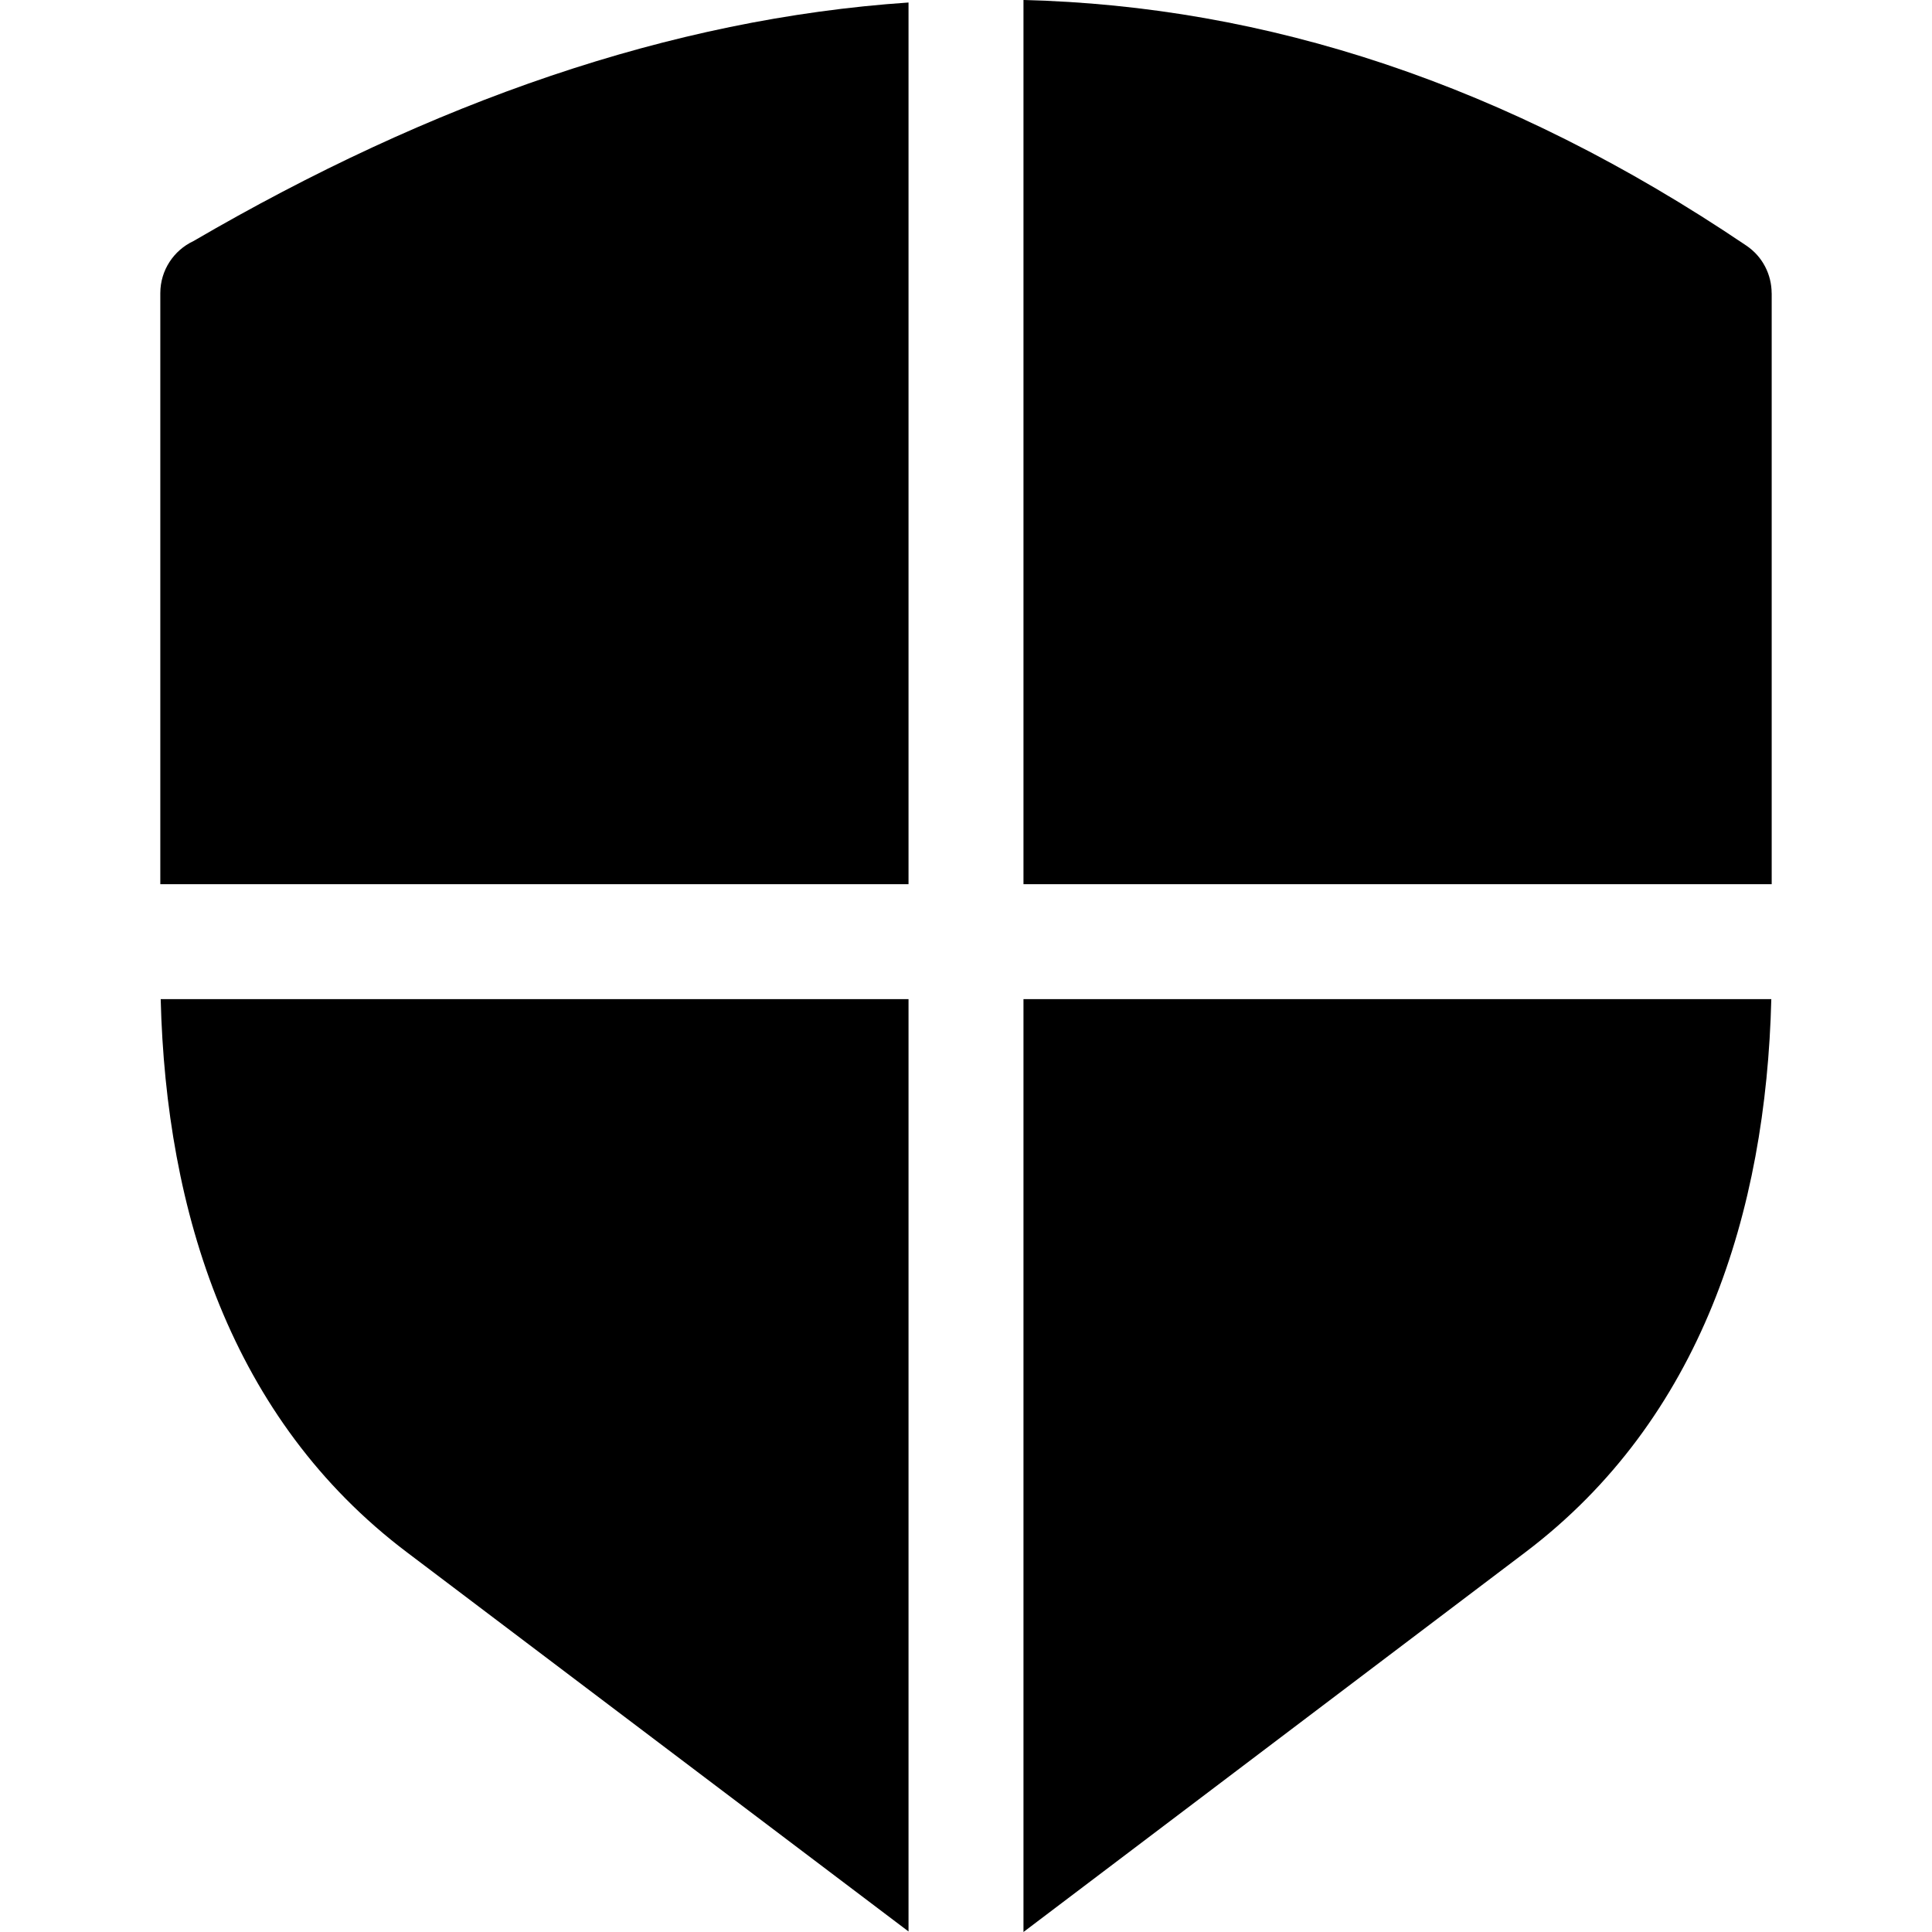
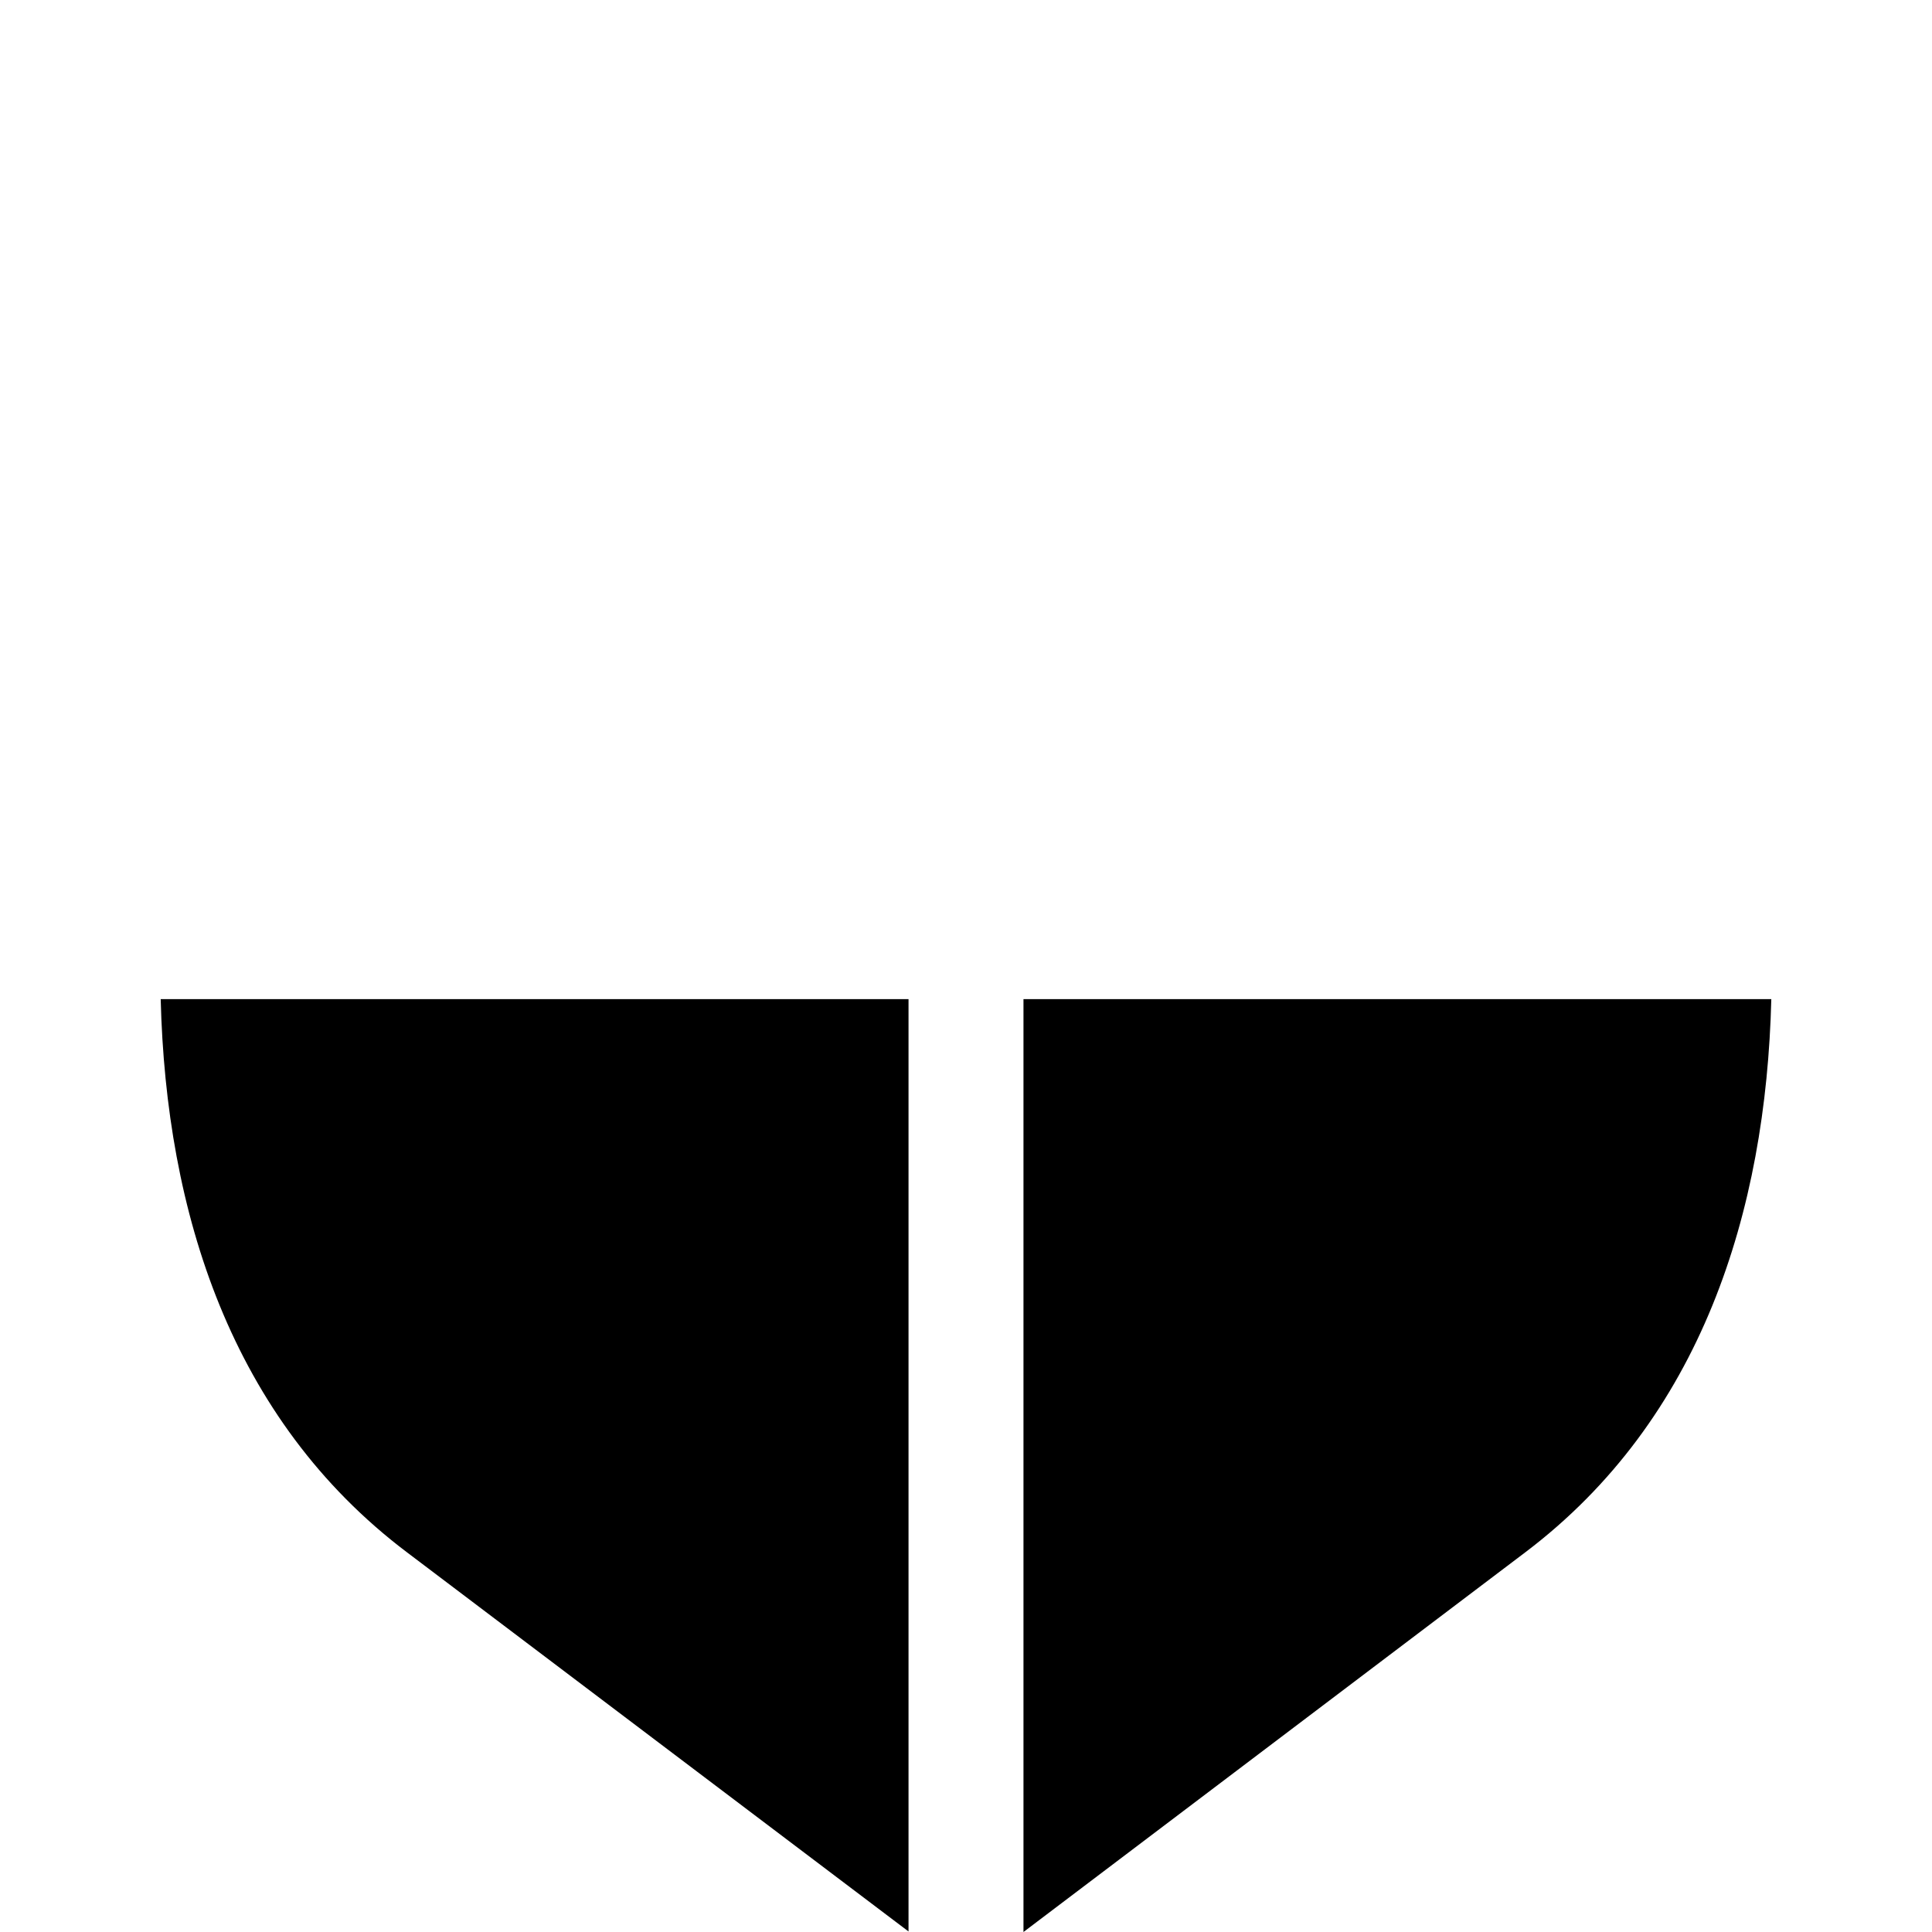
<svg xmlns="http://www.w3.org/2000/svg" width="40" height="40" viewBox="0 0 40 40" fill="none">
-   <path d="M3.319 6.07V18.306H18.81V0.052C13.878 0.386 8.937 2.116 4.004 4.992C3.599 5.182 3.319 5.593 3.319 6.07Z" fill="black" />
  <path d="M8.423 32.137L18.81 39.989V20.686H3.327C3.437 25.092 4.777 29.382 8.423 32.137Z" fill="black" />
-   <path d="M36.68 6.07C36.679 5.688 36.496 5.314 36.156 5.085C31.191 1.73 26.196 0.123 21.19 0V18.306H36.681V6.07H36.68Z" fill="black" />
-   <path d="M21.19 40L31.582 32.137C35.225 29.38 36.563 25.091 36.673 20.686H21.19V40Z" fill="black" />
+   <path d="M21.19 40L31.582 32.137C35.225 29.38 36.563 25.091 36.673 20.686H21.19V40" fill="black" />
</svg>